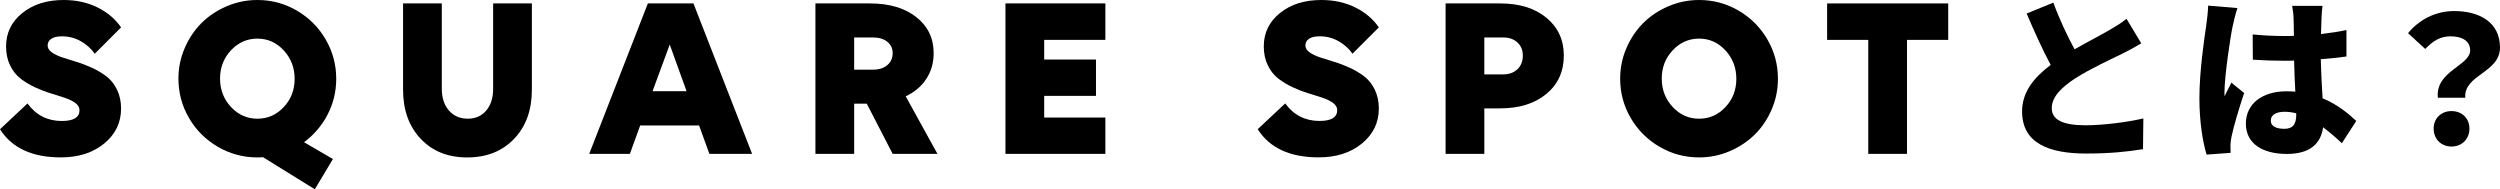
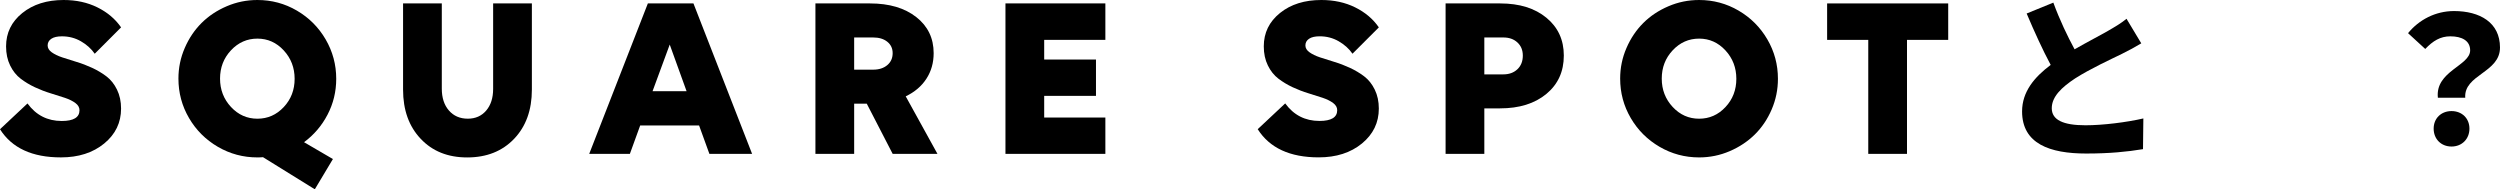
<svg xmlns="http://www.w3.org/2000/svg" version="1.1" id="レイヤー_1" x="0px" y="0px" viewBox="0 0 1049.45 79.45" style="enable-background:new 0 0 1049.45 79.45;" xml:space="preserve">
  <g>
    <path d="M50.83,11.49L39.77,22.56c-1.47-2.12-3.41-3.86-5.82-5.24c-2.4-1.38-5.05-2.07-7.94-2.07c-1.96,0-3.45,0.34-4.47,1.03   c-1.03,0.69-1.54,1.63-1.54,2.81c0,1.09,0.57,2.04,1.71,2.86c1.14,0.82,2.61,1.53,4.42,2.14c1.81,0.61,3.82,1.24,6.01,1.9   c2.2,0.66,4.38,1.49,6.56,2.5c2.18,1.01,4.18,2.21,5.99,3.58c1.81,1.38,3.29,3.23,4.42,5.55c1.14,2.33,1.71,4.98,1.71,7.96   c0,5.9-2.36,10.79-7.09,14.67c-4.73,3.88-10.78,5.82-18.16,5.82C13.53,66.08,5,62.14,0,54.25l11.54-10.82   c3.59,4.91,8.38,7.36,14.38,7.36c4.97,0,7.45-1.51,7.45-4.52c0-1.15-0.57-2.16-1.71-3.01c-1.14-0.85-2.61-1.58-4.42-2.19   c-1.81-0.61-3.81-1.24-5.99-1.9c-2.18-0.66-4.37-1.5-6.56-2.52c-2.2-1.03-4.2-2.23-6.01-3.61c-1.81-1.38-3.29-3.23-4.42-5.55   c-1.14-2.32-1.71-4.99-1.71-8.01c0-5.68,2.27-10.34,6.81-14C13.89,1.83,19.67,0,26.69,0c5.29,0,10.03,1.03,14.21,3.1   S48.4,7.97,50.83,11.49z" />
    <path d="M108.05,0c5.96,0,11.49,1.48,16.57,4.45c5.08,2.97,9.11,6.99,12.07,12.07c2.96,5.08,4.45,10.6,4.45,16.57   c0,5.36-1.21,10.36-3.63,15.01c-2.42,4.65-5.72,8.51-9.88,11.59l12.12,7.07l-7.6,12.7L110.4,65.98c-0.51,0.06-1.3,0.1-2.36,0.1   c-5.96,0-11.49-1.48-16.59-4.45s-9.13-6.99-12.1-12.07c-2.97-5.08-4.45-10.6-4.45-16.57c0-4.49,0.88-8.77,2.65-12.84   c1.76-4.07,4.12-7.57,7.07-10.51c2.95-2.93,6.47-5.27,10.56-7.02C99.27,0.87,103.56,0,108.05,0z M96.96,44.9   c3.06,3.29,6.76,4.93,11.09,4.93s8.01-1.63,11.06-4.88c3.05-3.25,4.57-7.21,4.57-11.86c0-4.65-1.52-8.62-4.57-11.93   c-3.05-3.3-6.73-4.95-11.06-4.95s-8.02,1.64-11.09,4.91c-3.06,3.27-4.59,7.23-4.59,11.88C92.37,37.64,93.9,41.61,96.96,44.9z" />
    <path d="M169.2,37.61V1.44h16.26v35.78c0,3.82,0.99,6.87,2.98,9.16c1.99,2.29,4.63,3.44,7.94,3.44c3.21,0,5.78-1.14,7.72-3.41   c1.94-2.28,2.91-5.31,2.91-9.09V1.44h16.26v36.17c0,8.56-2.48,15.45-7.45,20.66c-4.97,5.21-11.54,7.82-19.72,7.82   c-8.08,0-14.58-2.6-19.5-7.82C171.66,53.06,169.2,46.17,169.2,37.61z" />
    <path d="M297.79,64.59l-4.33-11.93h-24.72l-4.33,11.93h-17.07l24.62-63.15h19.14l24.62,63.15H297.79z M288.21,38.28l-7.07-19.57   l-7.21,19.57H288.21z" />
    <path d="M342.3,64.59V1.44h22.94c8.05,0,14.51,1.91,19.38,5.72c4.87,3.82,7.31,8.87,7.31,15.15c0,4.04-1.02,7.62-3.05,10.75   s-4.93,5.59-8.68,7.38l13.32,24.14h-18.8l-10.87-21.06h-5.29v21.06H342.3z M366.54,15.73h-7.98v13.51h7.98   c2.44,0,4.41-0.63,5.92-1.9c1.51-1.27,2.26-2.94,2.26-5.03c0-1.99-0.75-3.58-2.26-4.79S368.98,15.73,366.54,15.73z" />
    <path d="M422.07,64.59V1.44h41.94v15.29h-25.68v8.27h21.74v15.25h-21.74v9.09h25.68v15.25H422.07z" />
    <path d="M578.81,11.49l-11.06,11.06c-1.47-2.12-3.41-3.86-5.82-5.24c-2.4-1.38-5.05-2.07-7.94-2.07c-1.96,0-3.45,0.34-4.47,1.03   c-1.03,0.69-1.54,1.63-1.54,2.81c0,1.09,0.57,2.04,1.71,2.86c1.14,0.82,2.61,1.53,4.42,2.14c1.81,0.61,3.82,1.24,6.01,1.9   c2.2,0.66,4.38,1.49,6.56,2.5c2.18,1.01,4.18,2.21,5.99,3.58c1.81,1.38,3.29,3.23,4.42,5.55c1.14,2.33,1.71,4.98,1.71,7.96   c0,5.9-2.36,10.79-7.09,14.67c-4.73,3.88-10.78,5.82-18.16,5.82c-12.06,0-20.58-3.94-25.59-11.83l11.54-10.82   c3.59,4.91,8.38,7.36,14.38,7.36c4.97,0,7.45-1.51,7.45-4.52c0-1.15-0.57-2.16-1.71-3.01c-1.14-0.85-2.61-1.58-4.42-2.19   c-1.81-0.61-3.81-1.24-5.99-1.9c-2.18-0.66-4.37-1.5-6.56-2.52c-2.2-1.03-4.2-2.23-6.01-3.61c-1.81-1.38-3.29-3.23-4.42-5.55   c-1.14-2.32-1.71-4.99-1.71-8.01c0-5.68,2.27-10.34,6.81-14S547.65,0,554.67,0c5.29,0,10.03,1.03,14.21,3.1   C573.07,5.17,576.38,7.97,578.81,11.49z" />
    <path d="M606.83,64.59V1.44h22.94c8.05,0,14.51,2,19.38,6.01c4.87,4.01,7.31,9.3,7.31,15.87c0,6.7-2.44,12.07-7.33,16.11   c-4.89,4.04-11.37,6.06-19.45,6.06h-6.59v19.09H606.83z M631.07,15.73h-7.98v15.49h7.98c2.44,0,4.41-0.72,5.92-2.16   c1.51-1.44,2.26-3.35,2.26-5.72c0-2.28-0.75-4.11-2.26-5.51C635.48,16.42,633.51,15.73,631.07,15.73z" />
    <path d="M713.25,0c5.96,0,11.49,1.48,16.57,4.45c5.08,2.97,9.11,6.99,12.07,12.07c2.97,5.08,4.45,10.6,4.45,16.57   c0,4.49-0.87,8.77-2.62,12.84c-1.75,4.07-4.1,7.57-7.07,10.51c-2.97,2.93-6.48,5.27-10.56,7.02c-4.07,1.75-8.35,2.62-12.84,2.62   c-5.96,0-11.49-1.48-16.59-4.45s-9.13-6.99-12.1-12.07c-2.97-5.08-4.45-10.6-4.45-16.57c0-4.49,0.88-8.77,2.65-12.84   c1.76-4.07,4.12-7.57,7.07-10.51s6.47-5.27,10.56-7.02C704.47,0.87,708.76,0,713.25,0z M702.16,44.9   c3.06,3.29,6.76,4.93,11.09,4.93c4.33,0,8.02-1.63,11.06-4.88c3.05-3.25,4.57-7.21,4.57-11.86c0-4.65-1.52-8.62-4.57-11.93   c-3.05-3.3-6.73-4.95-11.06-4.95c-4.33,0-8.02,1.64-11.09,4.91s-4.59,7.23-4.59,11.88C697.57,37.64,699.1,41.61,702.16,44.9z" />
    <path d="M817.83,16.74h-17.31v47.85h-16.26V16.74h-17.27V1.44h50.83V16.74z" />
  </g>
  <g>
    <path d="M870.87,20.7c5.38-3.09,10.98-5.97,14.14-7.81c3.17-1.84,5.53-3.24,7.66-5.01l6.19,10.31c-2.58,1.55-5.23,3.02-8.25,4.49   c-4.35,2.14-13.04,6.11-19.52,10.24c-5.67,3.76-9.8,7.66-9.8,12.52c0,4.86,4.71,7.15,14.14,7.15c7.29,0,17.31-1.25,24.31-2.87   l-0.15,12.89c-6.7,1.11-14.07,1.84-23.87,1.84c-15.18,0-26.89-4.05-26.89-17.68c0-8.32,5.23-14.44,12.01-19.52   c-3.39-6.33-6.85-13.92-10.09-21.58l11.2-4.57C864.68,8.54,867.92,15.25,870.87,20.7z" />
-     <path d="M937.25,10.9c-0.88,3.83-3.46,21-3.46,27.85c0,0.22,0,1.4,0.07,1.69c0.88-2.14,1.84-3.54,2.8-5.75l5.38,4.35   c-2.21,6.63-4.42,14.07-5.3,18.34c-0.22,1.03-0.44,2.73-0.44,3.46c0,0.81,0,2.14,0.07,3.32l-10.09,0.74   c-1.55-5.01-3.02-13.63-3.02-23.65c0-11.27,2.06-25.12,2.87-30.57c0.29-2.21,0.74-5.6,0.81-8.32l12.3,1.03   C938.57,5.01,937.54,9.58,937.25,10.9z M974.53,7.37c-0.07,1.4-0.15,3.83-0.22,6.92c3.76-0.44,7.37-0.96,10.68-1.69v11.12   c-3.32,0.44-6.93,0.88-10.76,1.11c0.15,6.78,0.51,12.01,0.74,16.43c6.26,2.58,10.83,6.41,14.14,9.5l-6.04,9.36   c-2.73-2.58-5.38-4.79-7.88-6.7c-0.96,6.92-5.52,11.2-15.18,11.2c-10.39,0-17.24-4.42-17.24-12.74c0-8.25,6.78-13.56,17.09-13.56   c1.25,0,2.5,0.07,3.68,0.15c-0.22-3.9-0.44-8.4-0.52-13.04c-1.4,0.07-2.8,0.07-4.13,0.07c-4.42,0-8.84-0.15-13.19-0.44l-0.07-10.61   c4.27,0.44,8.69,0.66,13.19,0.66c1.4,0,2.73,0,4.12-0.07c-0.07-3.46-0.07-6.19-0.15-7.51c0-1.11-0.29-3.54-0.59-5.08h12.74   C974.74,3.83,974.6,5.75,974.53,7.37z M958.98,54.07c3.54,0,4.94-1.91,4.94-5.97v-0.52c-1.62-0.44-3.24-0.66-4.94-0.66   c-3.46,0-5.75,1.33-5.75,3.68C953.23,53.19,955.81,54.07,958.98,54.07z" />
    <path d="M1036.92,21.14c0-4.05-3.46-5.89-8.32-5.89c-4.2,0-7.29,1.91-10.53,5.3l-7.22-6.63c4.57-5.6,11.49-9.28,19.3-9.28   c10.83,0,19.3,4.79,19.3,15.32c0,10.61-15.25,11.34-14.59,21.07h-11.49C1022.19,29.83,1036.92,27.62,1036.92,21.14z M1021.6,54   c0-4.35,3.17-7.37,7.51-7.37s7.51,3.02,7.51,7.37c0,4.35-3.17,7.51-7.51,7.51C1024.7,61.51,1021.6,58.34,1021.6,54z" />
  </g>
</svg>